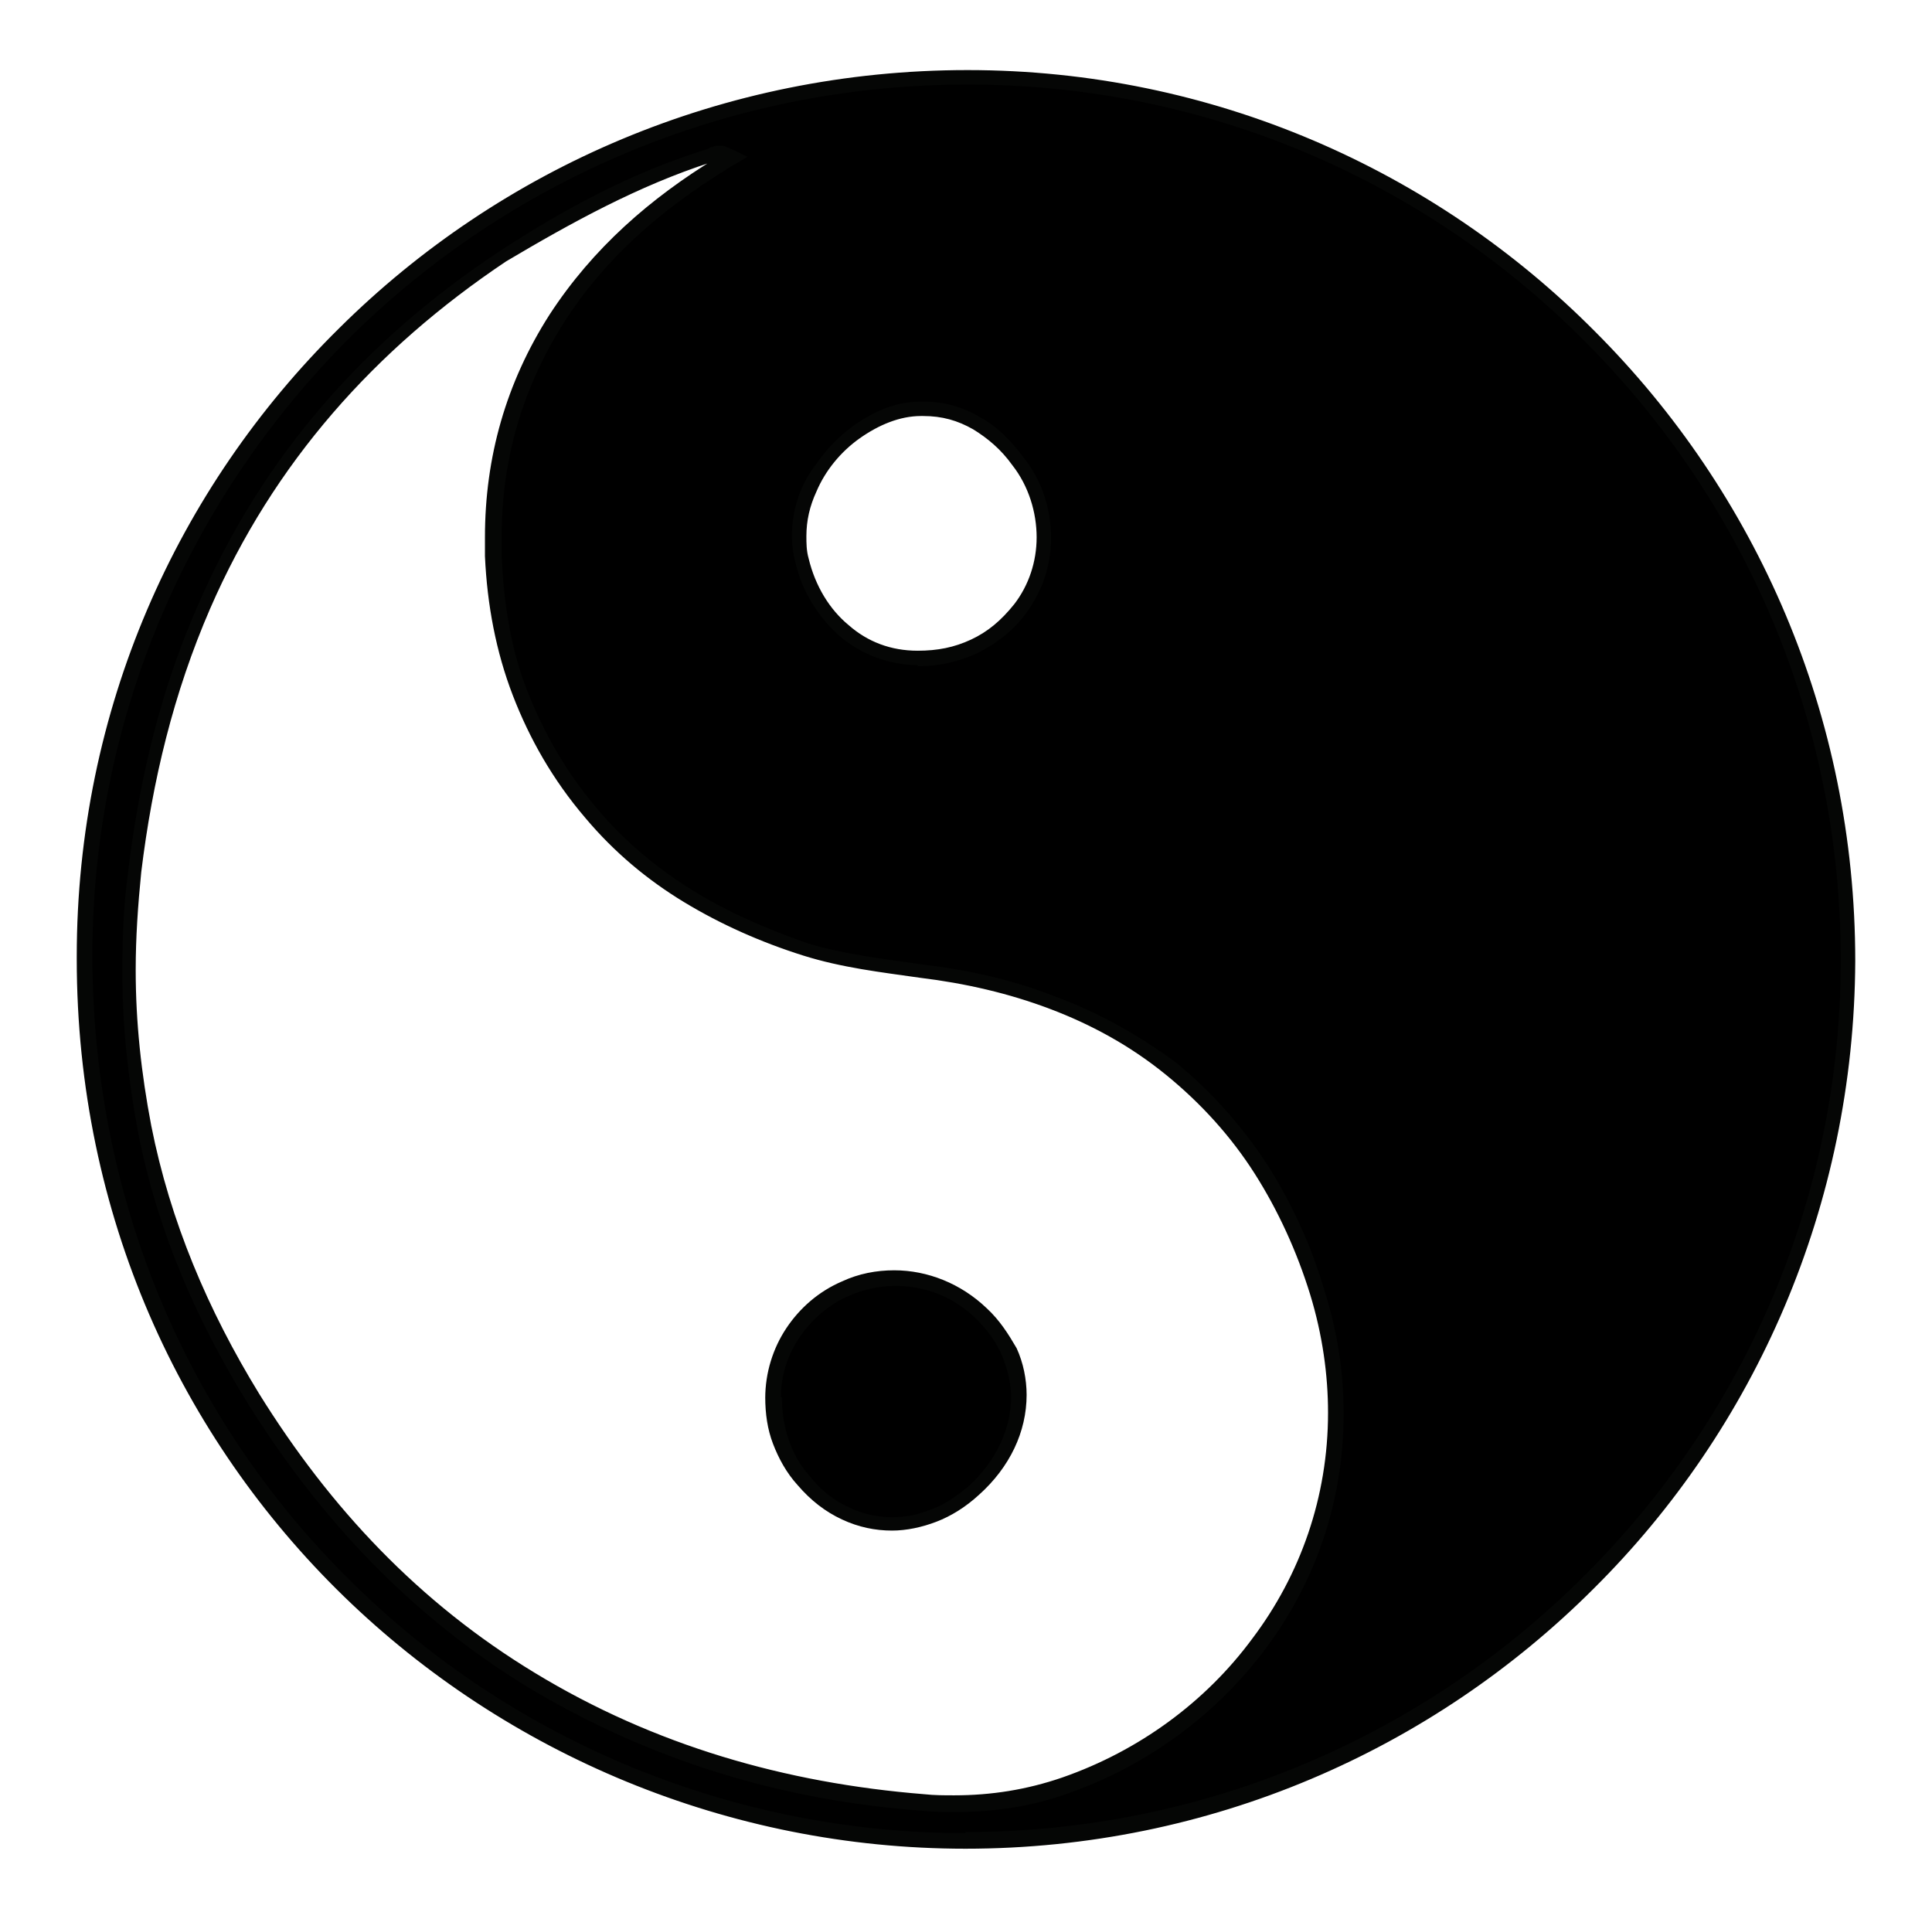
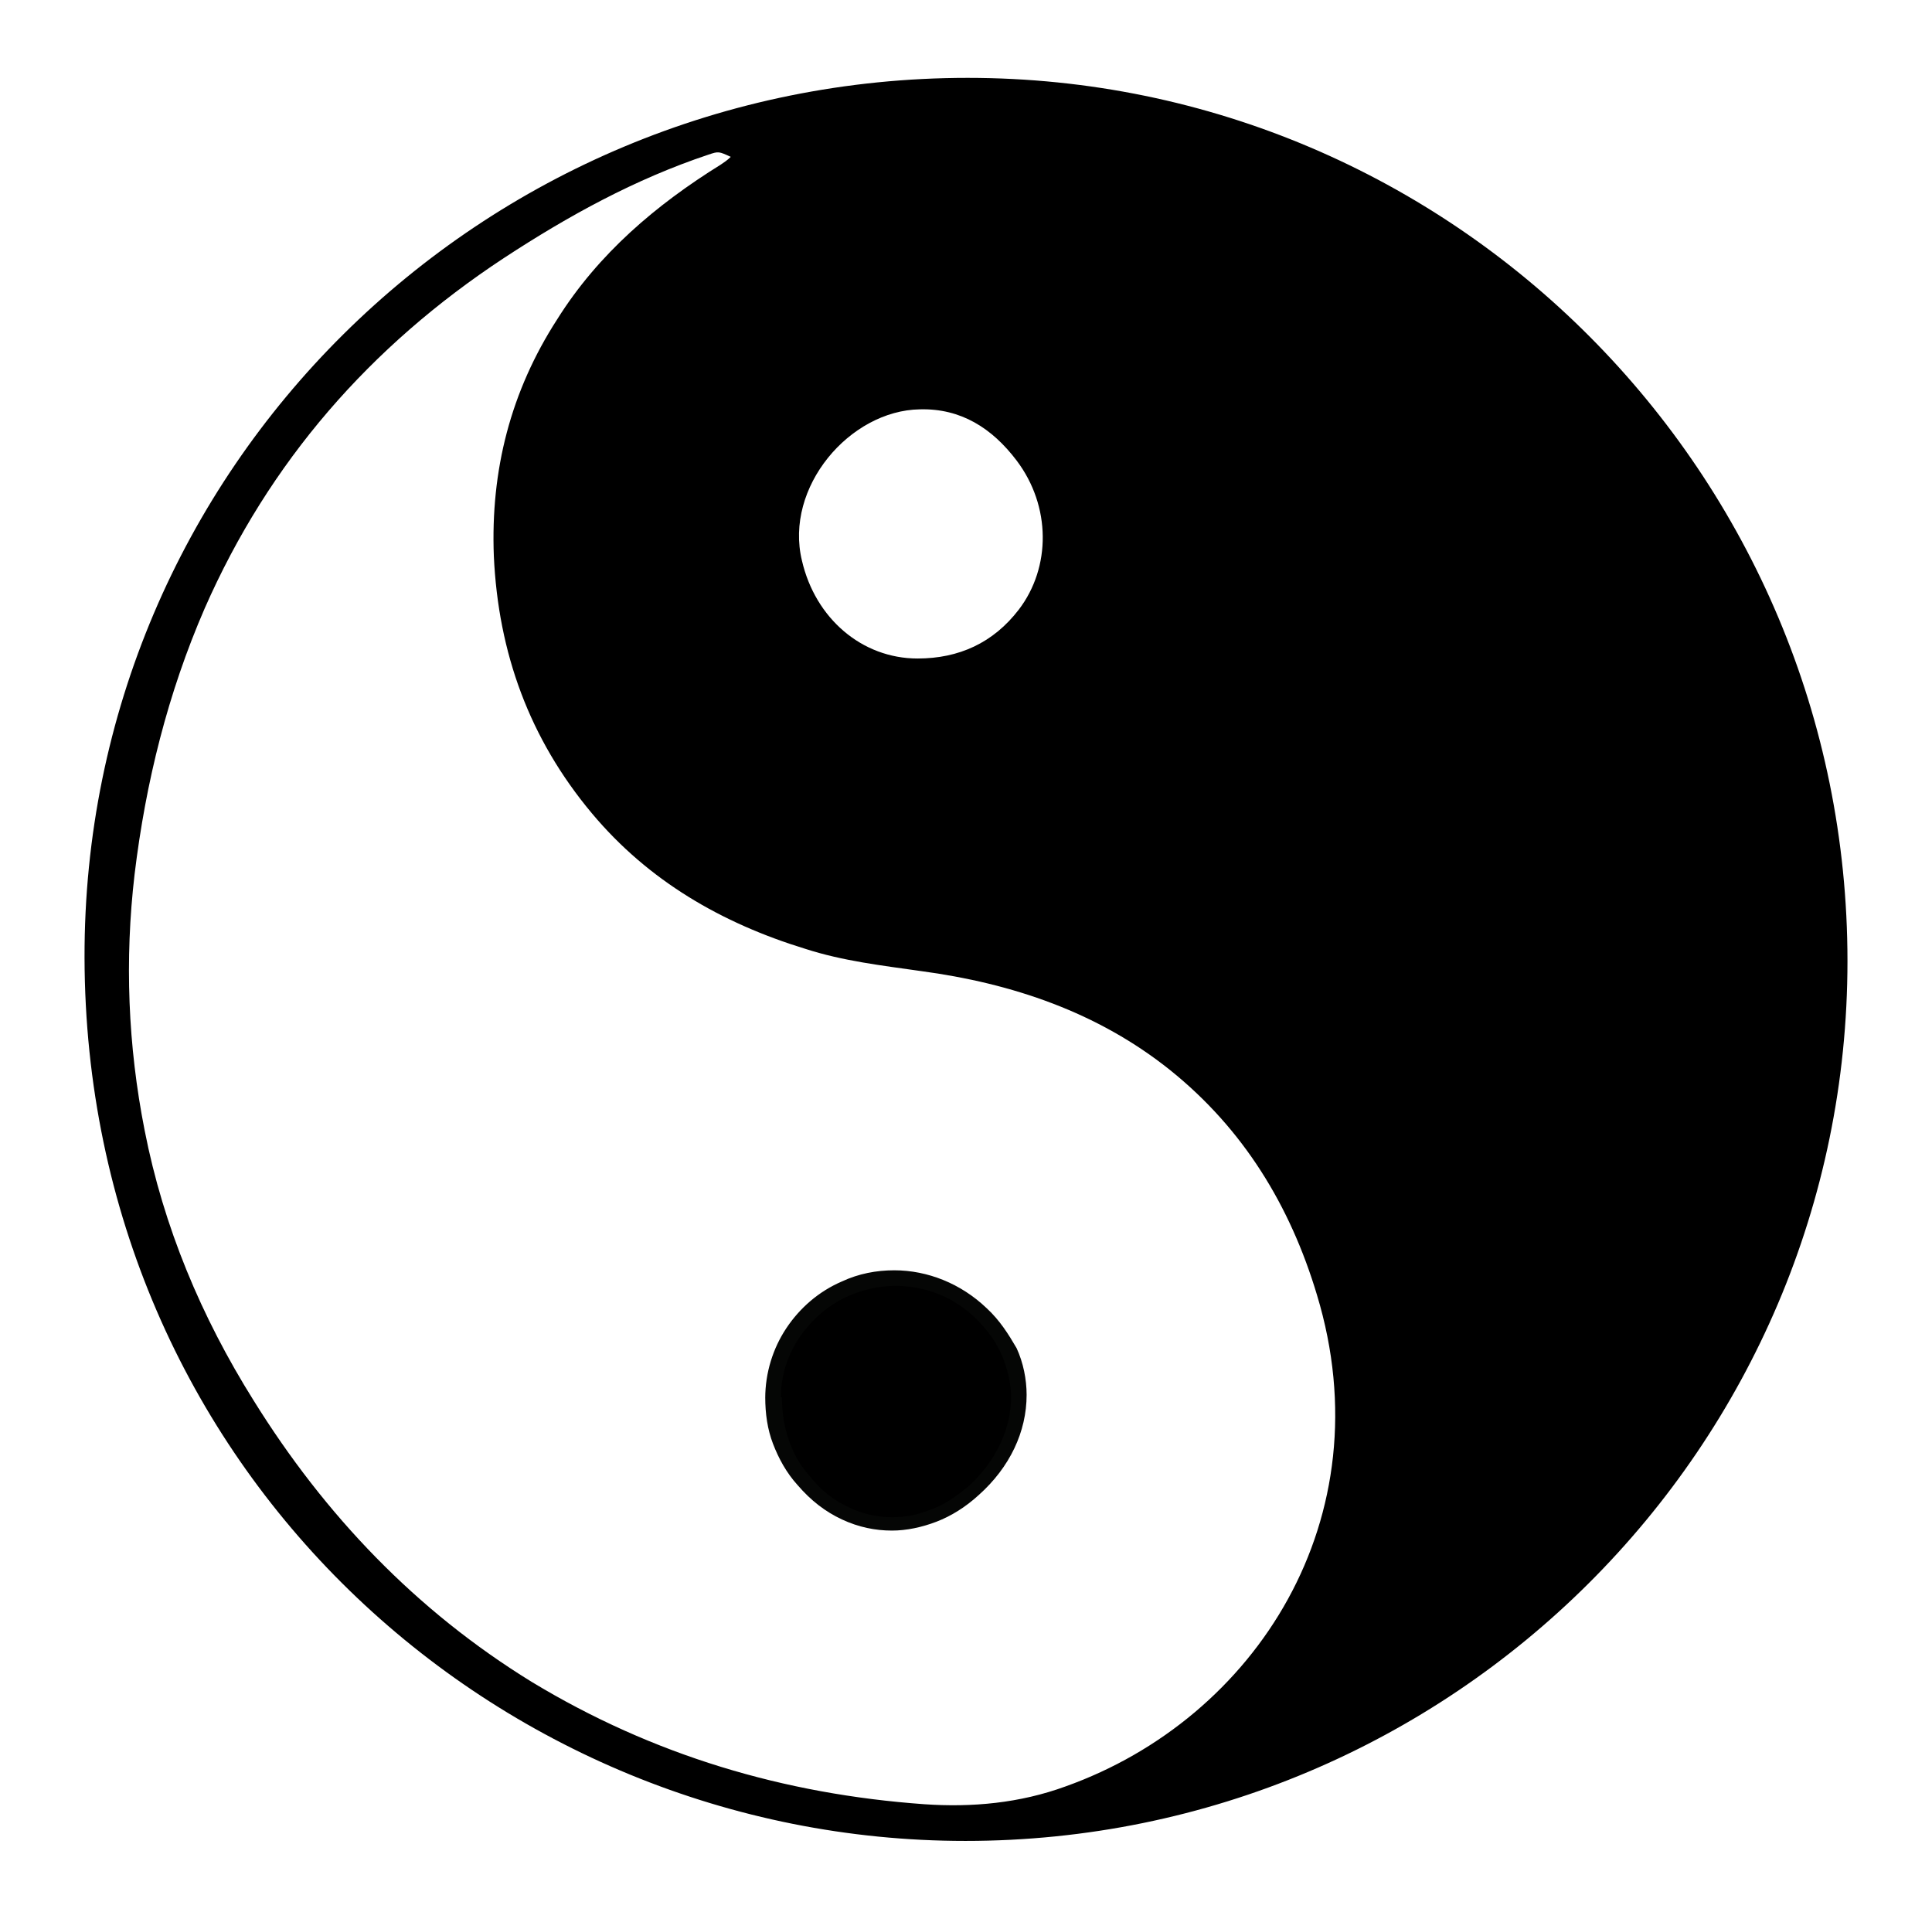
<svg xmlns="http://www.w3.org/2000/svg" id="Layer_1" x="0px" y="0px" viewBox="0 0 17.37 17.25" style="enable-background:new 0 0 17.37 17.25;" xml:space="preserve">
  <style type="text/css"> .st0{fill:#050605;} </style>
  <g>
    <path d="M8.68,16.55c-4.22,0-7.91-3.36-7.92-7.94C0.75,4.21,4.33,0.7,8.7,0.7c4.37,0,7.91,3.56,7.91,7.94 C16.61,13.01,13.05,16.55,8.68,16.55z M6.57,1.41c-0.11-0.05-0.11-0.05-0.2-0.02C5.71,1.61,5.11,1.94,4.53,2.32 c-1.2,0.79-2.11,1.83-2.69,3.15C1.51,6.23,1.31,7.03,1.21,7.86C1.12,8.63,1.15,9.4,1.3,10.16c0.17,0.87,0.51,1.68,0.98,2.43 c0.64,1.03,1.46,1.89,2.5,2.53c1.09,0.66,2.27,1.01,3.53,1.1c0.43,0.03,0.86-0.01,1.27-0.16c1.71-0.61,2.87-2.41,2.26-4.42 c-0.24-0.8-0.66-1.49-1.32-2.02C9.87,9.1,9.1,8.84,8.28,8.73c-0.35-0.05-0.7-0.09-1.04-0.2C6.49,8.3,5.83,7.92,5.32,7.31 C4.76,6.64,4.48,5.87,4.44,5C4.41,4.23,4.59,3.52,5.01,2.87c0.37-0.59,0.89-1.03,1.47-1.39C6.51,1.46,6.54,1.44,6.57,1.41z M8.25,5.92c0.37,0,0.68-0.14,0.91-0.44C9.45,5.1,9.45,4.55,9.14,4.14c-0.22-0.29-0.5-0.47-0.87-0.46 c-0.63,0.01-1.22,0.7-1.06,1.36C7.33,5.56,7.75,5.92,8.25,5.92z" />
-     <path class="st0" d="M8.68,16.55v-0.07c-2.09,0-4.06-0.83-5.49-2.23c-1.44-1.4-2.35-3.37-2.36-5.64V8.6c0-2.18,0.89-4.14,2.31-5.56 C4.56,1.63,6.53,0.76,8.7,0.76h0h0c2.17,0,4.13,0.88,5.55,2.31c1.42,1.42,2.3,3.39,2.3,5.56v0v0c0,2.16-0.88,4.12-2.31,5.54 c-1.42,1.42-3.39,2.3-5.56,2.3h0L8.68,16.55v-0.07V16.55l0,0.07L8.68,16.55l0,0.07h0L8.68,16.55l0,0.07l0-0.05v0.05h0l0-0.05v0.05 h0c2.2,0,4.2-0.89,5.65-2.34c1.45-1.44,2.34-3.44,2.35-5.64v0v0c0-2.21-0.89-4.21-2.34-5.66C12.9,1.53,10.9,0.63,8.7,0.63h0h0 c-2.2,0-4.2,0.88-5.65,2.32C1.59,4.39,0.69,6.38,0.69,8.6l0,0.02c0,2.31,0.94,4.31,2.4,5.73c1.46,1.42,3.46,2.27,5.59,2.27h0h0 L8.68,16.55z M6.57,1.41L6.6,1.35C6.57,1.34,6.55,1.33,6.53,1.32c-0.01,0-0.02-0.01-0.03-0.01c-0.01,0-0.02,0-0.04,0 c-0.02,0-0.04,0-0.05,0.01c-0.02,0-0.03,0.01-0.05,0.02C5.68,1.55,5.07,1.88,4.49,2.26c-1.21,0.8-2.13,1.84-2.71,3.18 C1.44,6.21,1.25,7.02,1.15,7.85c-0.04,0.3-0.05,0.6-0.05,0.89c0,0.48,0.05,0.95,0.14,1.43c0.17,0.88,0.52,1.69,0.99,2.45 c0.65,1.04,1.47,1.91,2.52,2.55c1.1,0.66,2.29,1.02,3.56,1.11c0.09,0.01,0.18,0.01,0.28,0.01c0.35,0,0.69-0.05,1.02-0.17 c0.71-0.25,1.33-0.71,1.77-1.3c0.44-0.59,0.7-1.31,0.7-2.11c0-0.36-0.05-0.72-0.17-1.1c-0.12-0.41-0.29-0.78-0.51-1.13 c-0.22-0.34-0.5-0.66-0.83-0.93C10.23,9.3,9.87,9.1,9.49,8.96c-0.38-0.15-0.78-0.24-1.2-0.29c-0.35-0.05-0.7-0.09-1.03-0.19 C6.89,8.35,6.54,8.2,6.22,8c-0.32-0.2-0.61-0.44-0.86-0.74C5.09,6.94,4.89,6.59,4.74,6.21S4.53,5.42,4.51,5c0-0.06,0-0.11,0-0.17 c0-0.69,0.18-1.33,0.56-1.93c0.37-0.58,0.87-1.01,1.45-1.37c0.03-0.02,0.06-0.04,0.1-0.06l0.1-0.06L6.6,1.35L6.57,1.41L6.54,1.36 C6.5,1.38,6.47,1.4,6.44,1.42c-0.59,0.36-1.11,0.81-1.5,1.41c-0.39,0.61-0.58,1.28-0.58,2c0,0.06,0,0.12,0,0.17 c0.02,0.44,0.1,0.86,0.25,1.25c0.15,0.39,0.36,0.76,0.65,1.1c0.26,0.31,0.56,0.56,0.89,0.76c0.33,0.2,0.69,0.36,1.07,0.48 c0.35,0.11,0.7,0.15,1.05,0.2c0.41,0.05,0.8,0.14,1.17,0.28c0.37,0.14,0.72,0.33,1.04,0.59c0.32,0.26,0.59,0.56,0.8,0.89 c0.21,0.33,0.38,0.7,0.5,1.09c0.11,0.36,0.16,0.72,0.16,1.06c0,0.76-0.25,1.46-0.68,2.03c-0.42,0.57-1.02,1.01-1.71,1.25 c-0.32,0.11-0.64,0.16-0.97,0.16c-0.09,0-0.18,0-0.27-0.01c-1.25-0.1-2.43-0.44-3.5-1.09c-1.04-0.63-1.84-1.48-2.48-2.51 c-0.46-0.75-0.8-1.55-0.97-2.41c-0.09-0.47-0.14-0.93-0.14-1.4c0-0.29,0.02-0.58,0.05-0.88c0.1-0.82,0.29-1.61,0.62-2.37 c0.57-1.31,1.48-2.33,2.66-3.12C5.14,2,5.74,1.67,6.39,1.46c0.02-0.01,0.04-0.01,0.05-0.01c0.01,0,0.02,0,0.02,0l0.01,0 c0,0,0.01,0,0.03,0.01s0.03,0.01,0.05,0.02L6.57,1.41L6.54,1.36L6.57,1.41z M8.25,5.92l0,0.07c0.19,0,0.37-0.04,0.54-0.12 C8.95,5.79,9.1,5.68,9.22,5.52c0.15-0.2,0.23-0.44,0.23-0.68c0-0.26-0.08-0.52-0.25-0.73C9.09,3.96,8.96,3.83,8.81,3.75 C8.66,3.66,8.49,3.61,8.3,3.61l-0.02,0c-0.15,0-0.3,0.04-0.43,0.11c-0.2,0.1-0.38,0.26-0.51,0.45C7.19,4.36,7.12,4.59,7.12,4.82 c0,0.08,0.01,0.16,0.03,0.23c0.06,0.27,0.21,0.5,0.4,0.67c0.19,0.16,0.44,0.26,0.71,0.26h0h0h0L8.25,5.92l0-0.07h0 c-0.24,0-0.45-0.08-0.62-0.23c-0.17-0.14-0.3-0.35-0.36-0.6c-0.02-0.07-0.02-0.14-0.02-0.2c0-0.14,0.03-0.27,0.09-0.4 c0.08-0.19,0.22-0.36,0.39-0.48c0.17-0.12,0.36-0.2,0.55-0.2l0.02,0c0.17,0,0.31,0.04,0.45,0.12c0.13,0.08,0.25,0.18,0.35,0.32 c0.15,0.19,0.22,0.43,0.22,0.65c0,0.22-0.07,0.43-0.2,0.6C9,5.58,8.88,5.68,8.73,5.75s-0.3,0.1-0.48,0.1h0L8.25,5.92z" />
    <path d="M6.95,12.57c0-0.43,0.26-0.82,0.64-0.99c0.42-0.18,0.9-0.09,1.23,0.23c0.47,0.45,0.43,1.15-0.08,1.6 c-0.49,0.43-1.11,0.39-1.53-0.09C7.04,13.1,6.95,12.85,6.95,12.57z" />
    <path class="st0" d="M6.95,12.57h0.07c0-0.2,0.06-0.39,0.17-0.55c0.11-0.16,0.26-0.29,0.44-0.37c0.14-0.06,0.28-0.09,0.42-0.09 c0.27,0,0.53,0.1,0.73,0.3c0.1,0.1,0.18,0.21,0.23,0.33c0.05,0.12,0.08,0.25,0.08,0.37c0,0.28-0.13,0.57-0.38,0.8 c-0.11,0.09-0.22,0.17-0.34,0.21c-0.12,0.05-0.23,0.07-0.35,0.07c-0.13,0-0.27-0.03-0.39-0.09c-0.13-0.06-0.25-0.15-0.35-0.28 c-0.09-0.1-0.15-0.21-0.19-0.33c-0.04-0.12-0.06-0.24-0.06-0.38v0H6.95l-0.07,0c0,0.15,0.02,0.29,0.07,0.42 c0.05,0.13,0.12,0.26,0.22,0.37c0.12,0.14,0.25,0.24,0.4,0.31s0.3,0.1,0.45,0.1c0.13,0,0.27-0.03,0.4-0.08 c0.13-0.05,0.26-0.13,0.38-0.24c0.28-0.25,0.43-0.57,0.43-0.9c0-0.14-0.03-0.29-0.09-0.42C9.07,12,8.99,11.87,8.87,11.76 c-0.23-0.22-0.53-0.34-0.83-0.34c-0.16,0-0.32,0.03-0.47,0.1c-0.21,0.09-0.38,0.24-0.5,0.42c-0.12,0.18-0.19,0.4-0.19,0.63v0 L6.95,12.57z" />
  </g>
</svg>